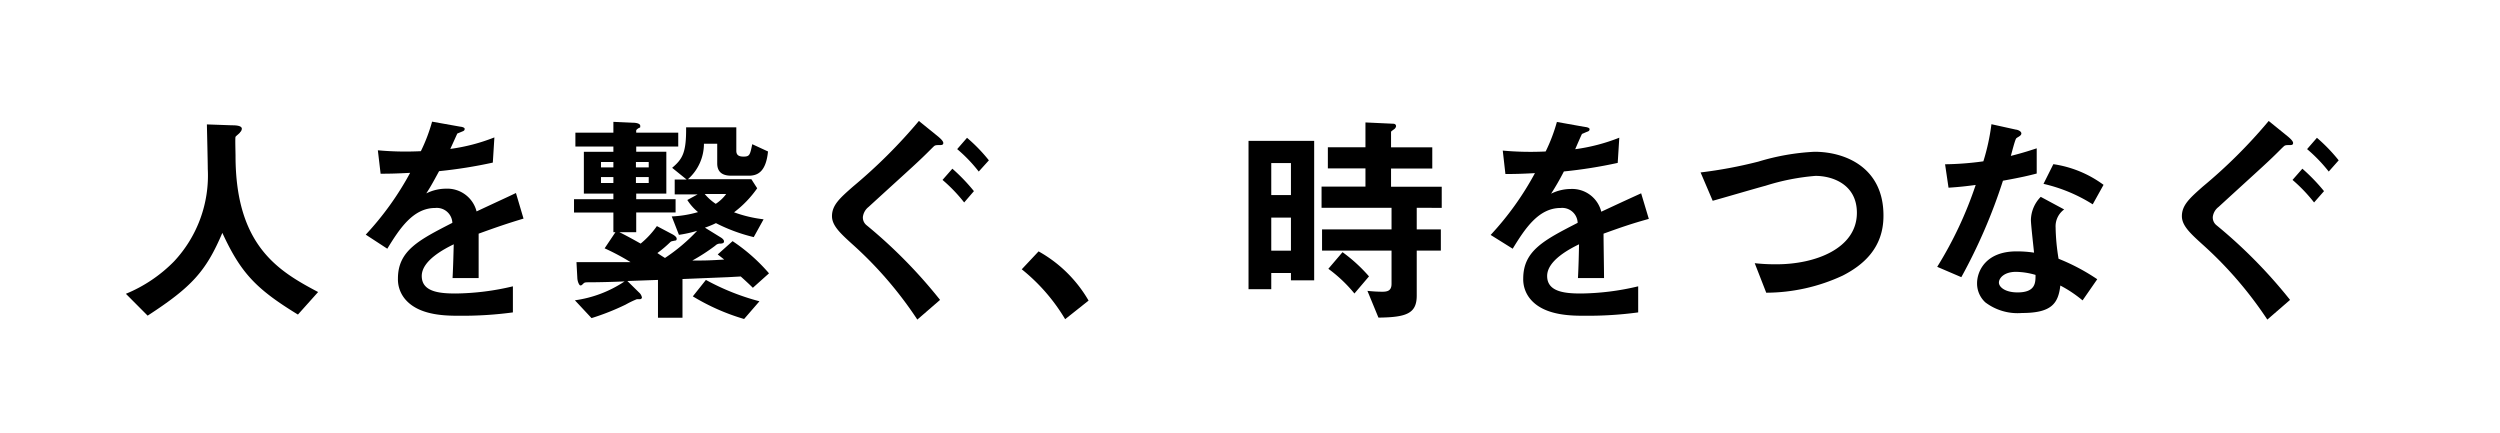
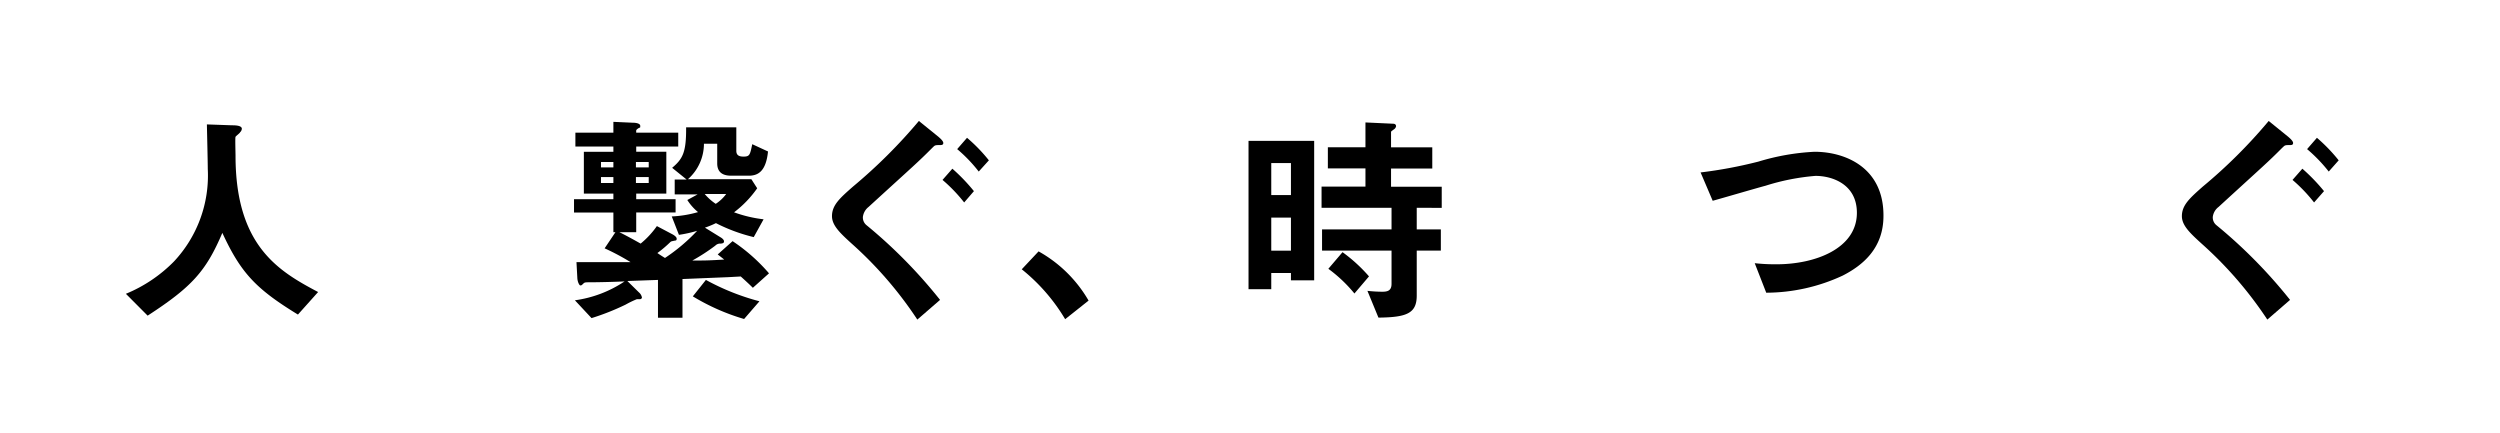
<svg xmlns="http://www.w3.org/2000/svg" id="レイヤー_1" data-name="レイヤー 1" viewBox="0 0 254 44">
  <defs>
    <style>.cls-1{fill:#fff;}</style>
  </defs>
-   <rect class="cls-1" width="254" height="44" />
  <path d="M201.11,431.22c-4.27-2.61-5.8-4.23-7.68-8.3-1.67,3.93-3.13,5.51-7.59,8.41l-2.21-2.22a14.67,14.67,0,0,0,4.89-3.29,12.76,12.76,0,0,0,3.43-9.39c0-.62-.07-3.57-.09-4.53l2.55.09c.26,0,1,0,1,.35a.52.52,0,0,1-.18.36c0,.07-.41.37-.46.46s0,1.62,0,1.92c0,9.21,4.43,11.75,8.39,13.85Z" transform="translate(-170.84 -399.26)" />
-   <path d="M219.47,423c0,.9,0,3.73,0,4.51h-2.65c.07-1.31.09-2.43.12-3.43-.87.43-3.25,1.62-3.25,3.22s1.76,1.78,3.43,1.78a26.07,26.07,0,0,0,5.83-.73V431a38.14,38.14,0,0,1-5.44.34c-1.28,0-3.93,0-5.37-1.53a3.13,3.13,0,0,1-.87-2.24c0-2.84,2.1-3.91,5.53-5.67a1.58,1.58,0,0,0-1.74-1.51c-2.24,0-3.61,2.08-4.87,4.14L208,423.1a30.34,30.34,0,0,0,4.51-6.28c-1.31.07-2,.09-3,.09l-.28-2.38a31.1,31.1,0,0,0,4.37.09,17.2,17.2,0,0,0,1.14-3l2.86.51c.07,0,.45.06.45.22s-.09.21-.22.26l-.53.22s-.59,1.31-.71,1.56a19,19,0,0,0,4.48-1.17l-.16,2.56a47.62,47.62,0,0,1-5.46.87c-.73,1.35-.92,1.67-1.3,2.26a4.47,4.47,0,0,1,2-.48,3.07,3.07,0,0,1,3.11,2.31c2.67-1.25,3-1.39,4-1.87l.77,2.6C222.26,422,221.16,422.39,219.47,423Z" transform="translate(-170.84 -399.26)" />
  <path d="M247.33,428.5c-.39-.39-.82-.78-1.23-1.15l-1.28.07-4.64.19v3.93h-2.49V427.7l-3.11.11,1.19,1.17a.88.88,0,0,1,.29.5c0,.14-.16.18-.2.18l-.32,0a9.69,9.69,0,0,0-1.14.55,24.89,24.89,0,0,1-3.46,1.37l-1.69-1.81a12,12,0,0,0,5.05-1.92c-1,.05-2.69.09-3.49.09-.53,0-.57,0-.73.16s-.19.16-.28.16-.27-.32-.3-.71l-.09-1.66c1.21,0,3.23,0,5.49,0a23.57,23.57,0,0,0-2.63-1.4l1.1-1.64h-.21v-2h-4v-1.35h4v-.57h-3v-4.25h3v-.53H229.3v-1.41h3.86v-1.1l2,.09c.29,0,.73.07.73.32s0,.11-.23.27-.18.19-.18.42h4.27v1.41h-4.27v.53h3.06v4.25h-3.06v.57h4v1.35h-4v2h-1.72c.57.27,1.35.7,2.17,1.16a8.86,8.86,0,0,0,1.65-1.78l1.55.82c.1.05.46.25.46.46s-.11.18-.2.2c-.35.07-.35.07-.44.14a12.26,12.26,0,0,1-1.32,1.12c.5.34.57.37.77.5a18.37,18.37,0,0,0,3.27-2.76,12.76,12.76,0,0,1-1.85.41l-.73-1.87a11.39,11.39,0,0,0,2.67-.44,5.22,5.22,0,0,1-1.09-1.23l1.05-.57h-2.33V417.5h1.21l-1.47-1.19c1.08-.91,1.44-1.57,1.42-4.11h5.1v2.38c0,.45.27.59.73.59.64,0,.66-.18.89-1.26l1.6.74c-.2,2-1,2.46-1.94,2.46h-1.81c-.87,0-1.41-.36-1.41-1.25v-2h-1.35a4.81,4.81,0,0,1-1.63,3.61h6.45l.59.92a10.83,10.83,0,0,1-2.35,2.44,13,13,0,0,0,3,.71l-1,1.81a17.2,17.2,0,0,1-3.84-1.42,9.46,9.46,0,0,1-1.12.46l1.62,1c.12.07.32.23.32.39s-.11.21-.34.23a.69.69,0,0,0-.55.21,19.55,19.55,0,0,1-2.33,1.51c1.26,0,1.64,0,3.24-.1l-.66-.52,1.51-1.35a18.09,18.09,0,0,1,3.7,3.27Zm-14.17-12.78H231.9v.55h1.26Zm0,1.53H231.9v.6h1.26Zm3.59-1.53h-1.3v.55h1.3Zm0,1.53h-1.3v.6h1.3Zm9.69,14.42a21.92,21.92,0,0,1-5.21-2.3l1.33-1.67a24,24,0,0,0,5.44,2.17Zm-4-12.7a5.21,5.21,0,0,0,1.12,1,4.06,4.06,0,0,0,1.06-1Z" transform="translate(-170.84 -399.26)" />
  <path d="M266.24,414c-.46,0-.44.06-.69.29-1.46,1.47-1.71,1.65-6.47,6a1.53,1.53,0,0,0-.57,1,1,1,0,0,0,.37.85,50.31,50.31,0,0,1,7.47,7.59l-2.31,2a39.28,39.28,0,0,0-6.67-7.72c-1.19-1.08-2-1.85-2-2.79,0-1.12.8-1.83,2.13-3a53.26,53.26,0,0,0,6.7-6.67l2,1.62c.07.07.48.39.48.62S266.44,414,266.24,414Zm2.56,5.83a15.87,15.87,0,0,0-2.2-2.29l1-1.14a18.57,18.57,0,0,1,2.19,2.28Zm1.48-3.14a15.05,15.05,0,0,0-2.19-2.28l1-1.15a16.45,16.45,0,0,1,2.22,2.29Z" transform="translate(-170.84 -399.26)" />
  <path d="M276.36,424.8a13.4,13.4,0,0,1,5.08,5l-2.38,1.89a18.82,18.82,0,0,0-4.41-5.07Z" transform="translate(-170.84 -399.26)" />
  <path d="M302,427.74V427h-2v1.64h-2.31V413.57h6.67v14.17Zm0-11.91h-2v3.25h2Zm0,5.54h-2v3.36h2Zm12.78-1v2.2h2.45v2.15h-2.45v4.57c0,1.8-1,2.21-3.89,2.24l-1.12-2.72a14.27,14.27,0,0,0,1.51.09c.51,0,.94-.09.94-.8v-3.38h-7.06v-2.15h7.06v-2.2h-7.11v-2.15h4.46v-1.85h-3.82v-2.15h3.82V411.7l2.81.13c.16,0,.3.07.3.26a.48.48,0,0,1-.23.32c-.23.18-.28.18-.28.29v1.53h4.19v2.15h-4.19v1.85h5.15v2.15Zm-6.33,8.71a14.42,14.42,0,0,0-2.65-2.51l1.44-1.69a16,16,0,0,1,2.69,2.46Z" transform="translate(-170.84 -399.26)" />
-   <path d="M333.76,423c0,.9.05,3.73.05,4.51h-2.65c.07-1.31.09-2.43.11-3.43-.87.43-3.24,1.62-3.24,3.22s1.76,1.78,3.42,1.78a26.07,26.07,0,0,0,5.83-.73V431a38.14,38.14,0,0,1-5.44.34c-1.28,0-3.93,0-5.37-1.53a3.13,3.13,0,0,1-.87-2.24c0-2.84,2.11-3.91,5.53-5.67a1.57,1.57,0,0,0-1.73-1.51c-2.24,0-3.61,2.08-4.87,4.14l-2.24-1.4a30.31,30.31,0,0,0,4.5-6.28c-1.3.07-2,.09-3,.09l-.27-2.38a31,31,0,0,0,4.36.09,17.2,17.2,0,0,0,1.14-3l2.86.51c.07,0,.46.06.46.22s-.09.21-.23.26-.5.22-.53.22-.59,1.31-.7,1.56a19,19,0,0,0,4.48-1.17l-.16,2.56a47.76,47.76,0,0,1-5.47.87,25.39,25.39,0,0,1-1.3,2.26,4.53,4.53,0,0,1,2-.48,3.05,3.05,0,0,1,3.1,2.31c2.68-1.25,3-1.39,4.05-1.87l.78,2.6C336.55,422,335.45,422.39,333.76,423Z" transform="translate(-170.84 -399.26)" />
  <path d="M358.06,427.26a18.56,18.56,0,0,1-7.77,1.74l-1.17-3a18.57,18.57,0,0,0,2.24.11c3.91,0,8.14-1.6,8.14-5.23,0-2.88-2.47-3.75-4.2-3.75a22.78,22.78,0,0,0-5.08,1c-.84.22-4.59,1.32-5.37,1.53l-1.23-2.88a45.64,45.64,0,0,0,5.87-1.1,23.41,23.41,0,0,1,5.71-1c3.07,0,7,1.56,7,6.47C362.22,424.5,360.07,426.23,358.06,427.26Z" transform="translate(-170.84 -399.26)" />
-   <path d="M374.34,417.62a55.28,55.28,0,0,1-4.23,9.8l-2.45-1.05a39.38,39.38,0,0,0,3.91-8.32c-1.05.14-1.69.21-2.76.28l-.35-2.38a30.51,30.51,0,0,0,3.89-.3,21.71,21.71,0,0,0,.82-3.77l2.49.55c.12,0,.55.14.55.39s-.39.36-.52.5-.46,1.49-.55,1.78c1.35-.34,2-.57,2.63-.77v2.56C377,417.09,376.28,417.27,374.34,417.62Zm8.09,12.16a12.72,12.72,0,0,0-2.26-1.51c-.21,1.83-.9,2.79-3.89,2.79a5.43,5.43,0,0,1-3.73-1.08,2.6,2.6,0,0,1-.84-1.94c0-1.23.89-3.24,4-3.24a11.57,11.57,0,0,1,1.79.13c-.05-.52-.32-2.86-.32-3.34a3.45,3.45,0,0,1,1-2.33l2.38,1.28a2.11,2.11,0,0,0-.87,1.83,21.5,21.5,0,0,0,.3,3.18,20.67,20.67,0,0,1,3.93,2.08Zm-6.77-2.9c-1.19,0-1.73.63-1.73,1.09s.64,1,1.89,1c1.85,0,1.83-1,1.83-1.78A7.43,7.43,0,0,0,375.66,426.88Zm7.8-6.86a16.08,16.08,0,0,0-5-2.08l1-2a11.33,11.33,0,0,1,5.1,2.1Z" transform="translate(-170.84 -399.26)" />
  <path d="M403.39,414c-.46,0-.43.06-.69.29-1.46,1.47-1.71,1.65-6.46,6a1.5,1.5,0,0,0-.58,1,1,1,0,0,0,.37.85,50.31,50.31,0,0,1,7.48,7.59l-2.31,2a39.46,39.46,0,0,0-6.68-7.72c-1.19-1.08-2-1.85-2-2.79,0-1.12.8-1.83,2.12-3a51.94,51.94,0,0,0,6.7-6.67l2,1.62c.07.07.48.39.48.62S403.6,414,403.39,414Zm2.56,5.83a15.8,15.8,0,0,0-2.19-2.29l1-1.14a18.81,18.81,0,0,1,2.2,2.28Zm1.49-3.14a15.58,15.58,0,0,0-2.2-2.28l1-1.15a16.9,16.9,0,0,1,2.21,2.29Z" transform="translate(-170.84 -399.26)" />
</svg>